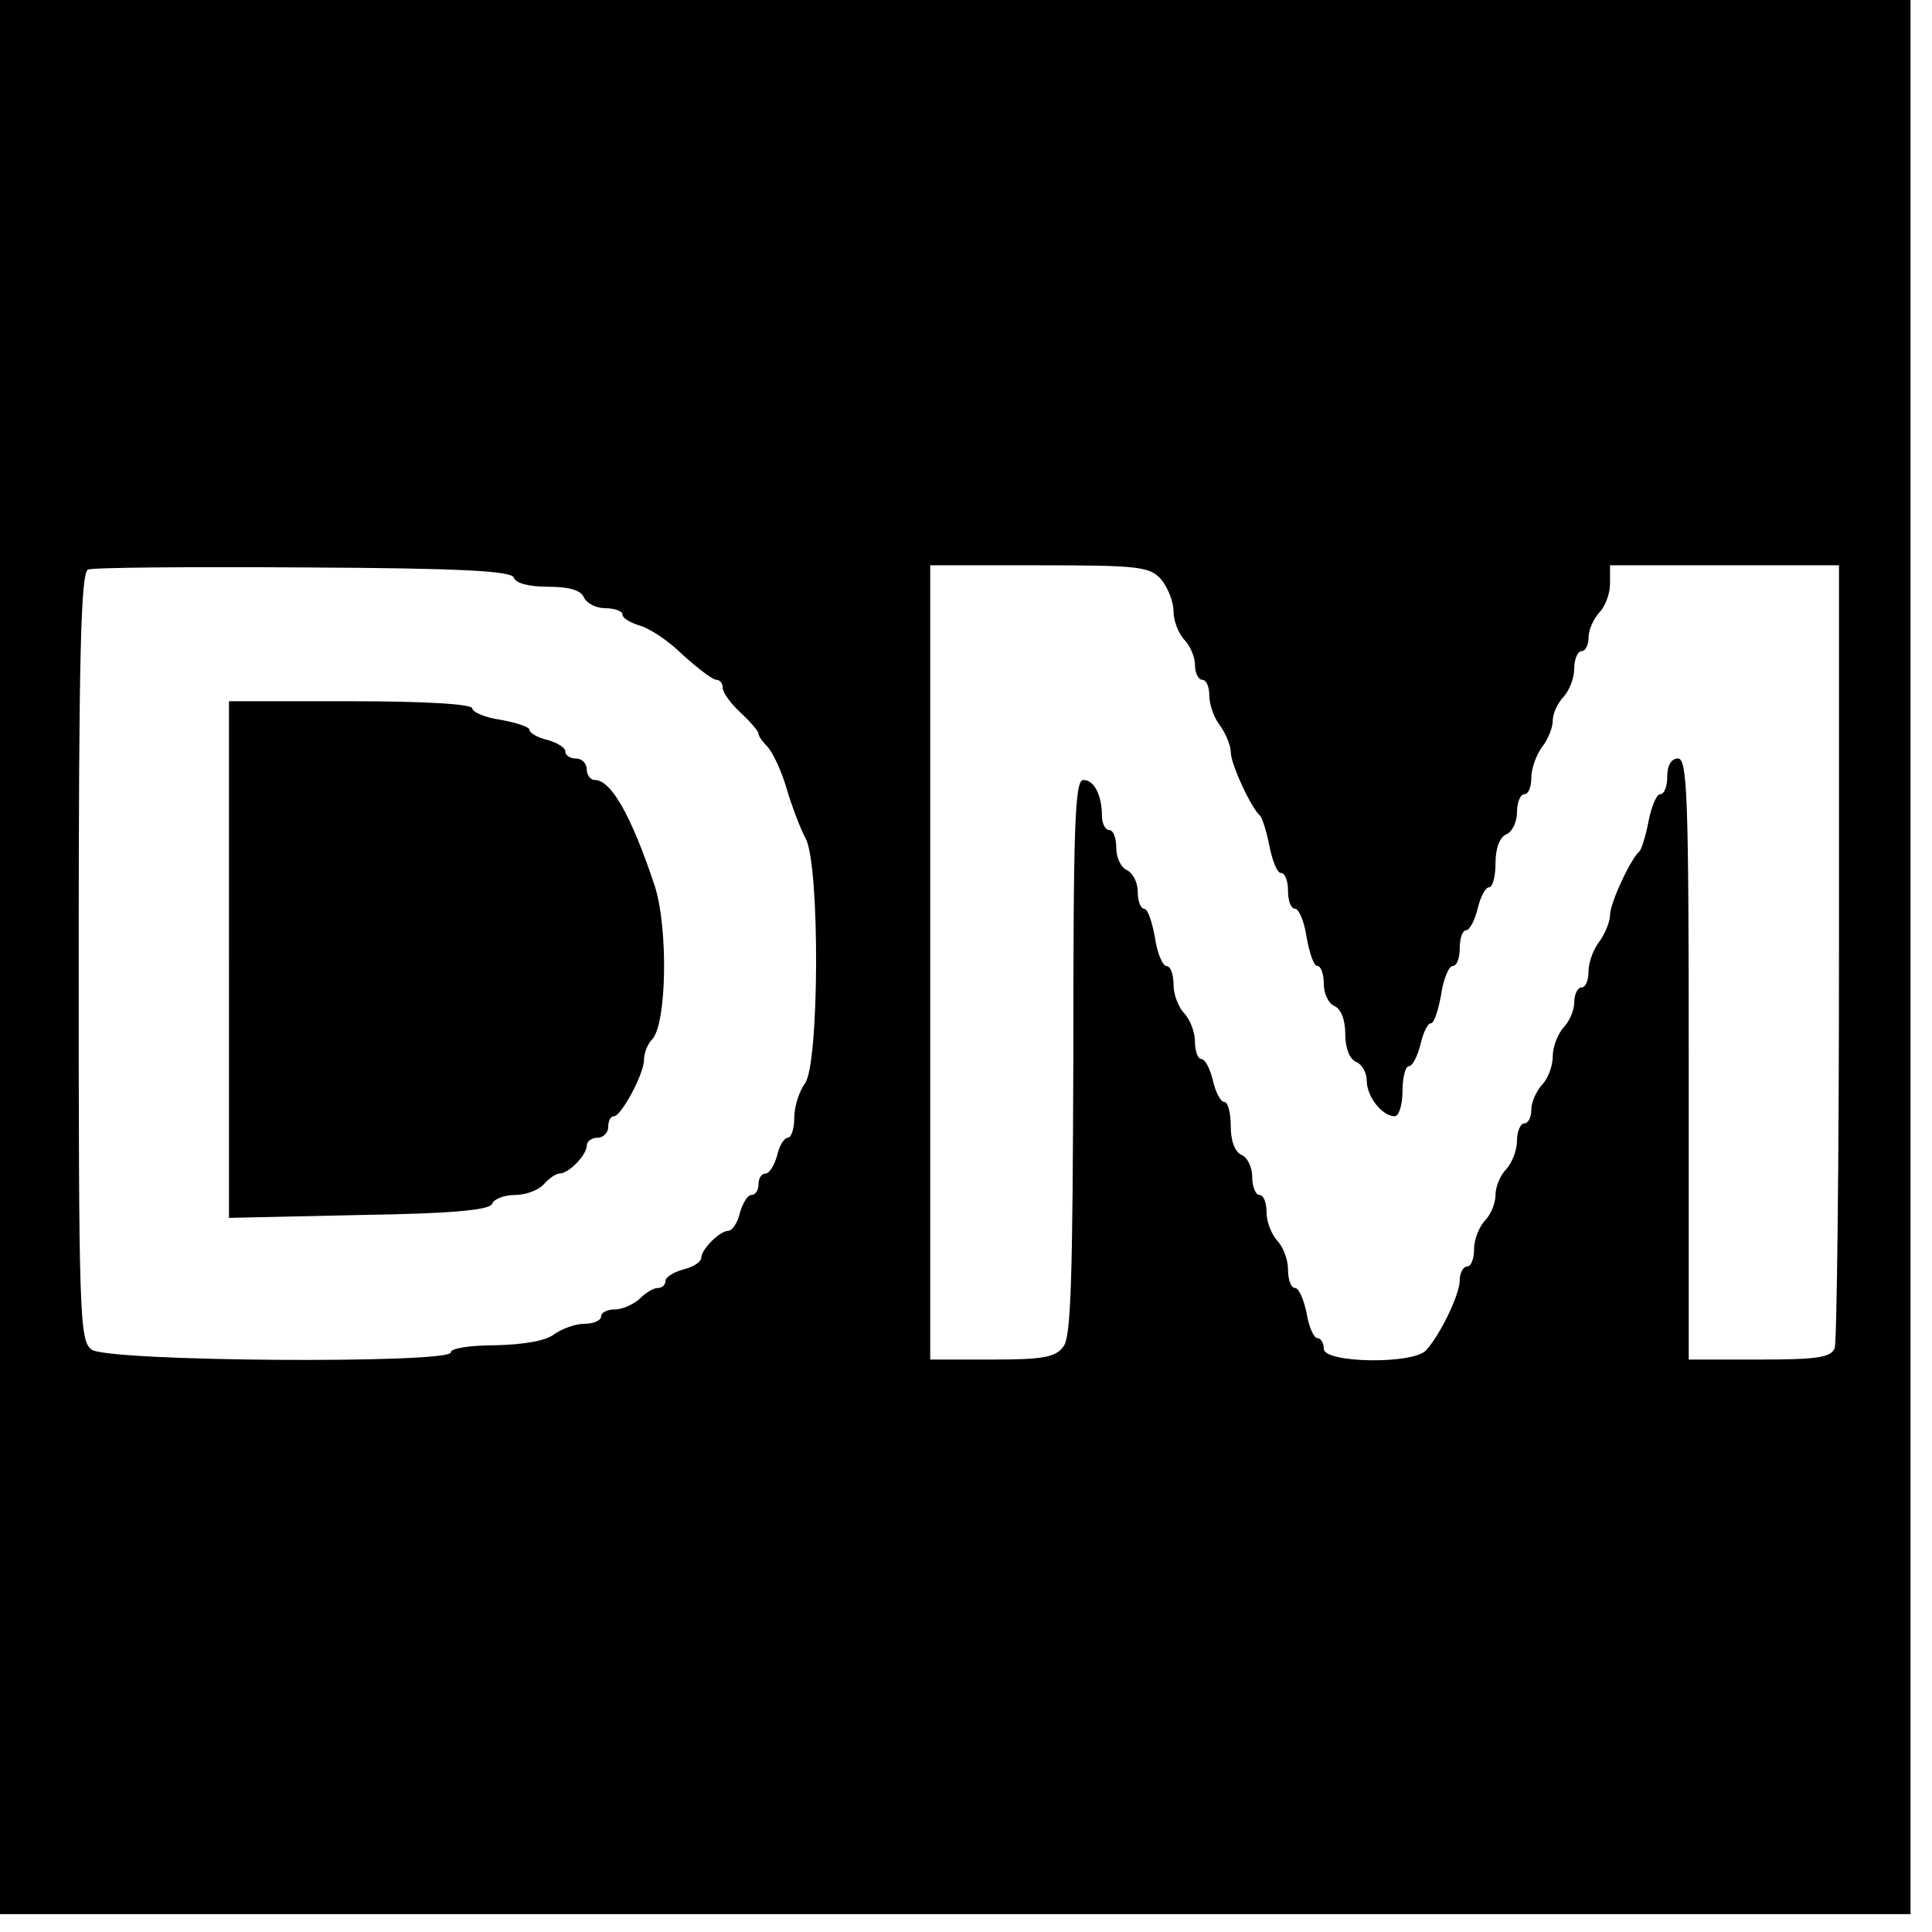
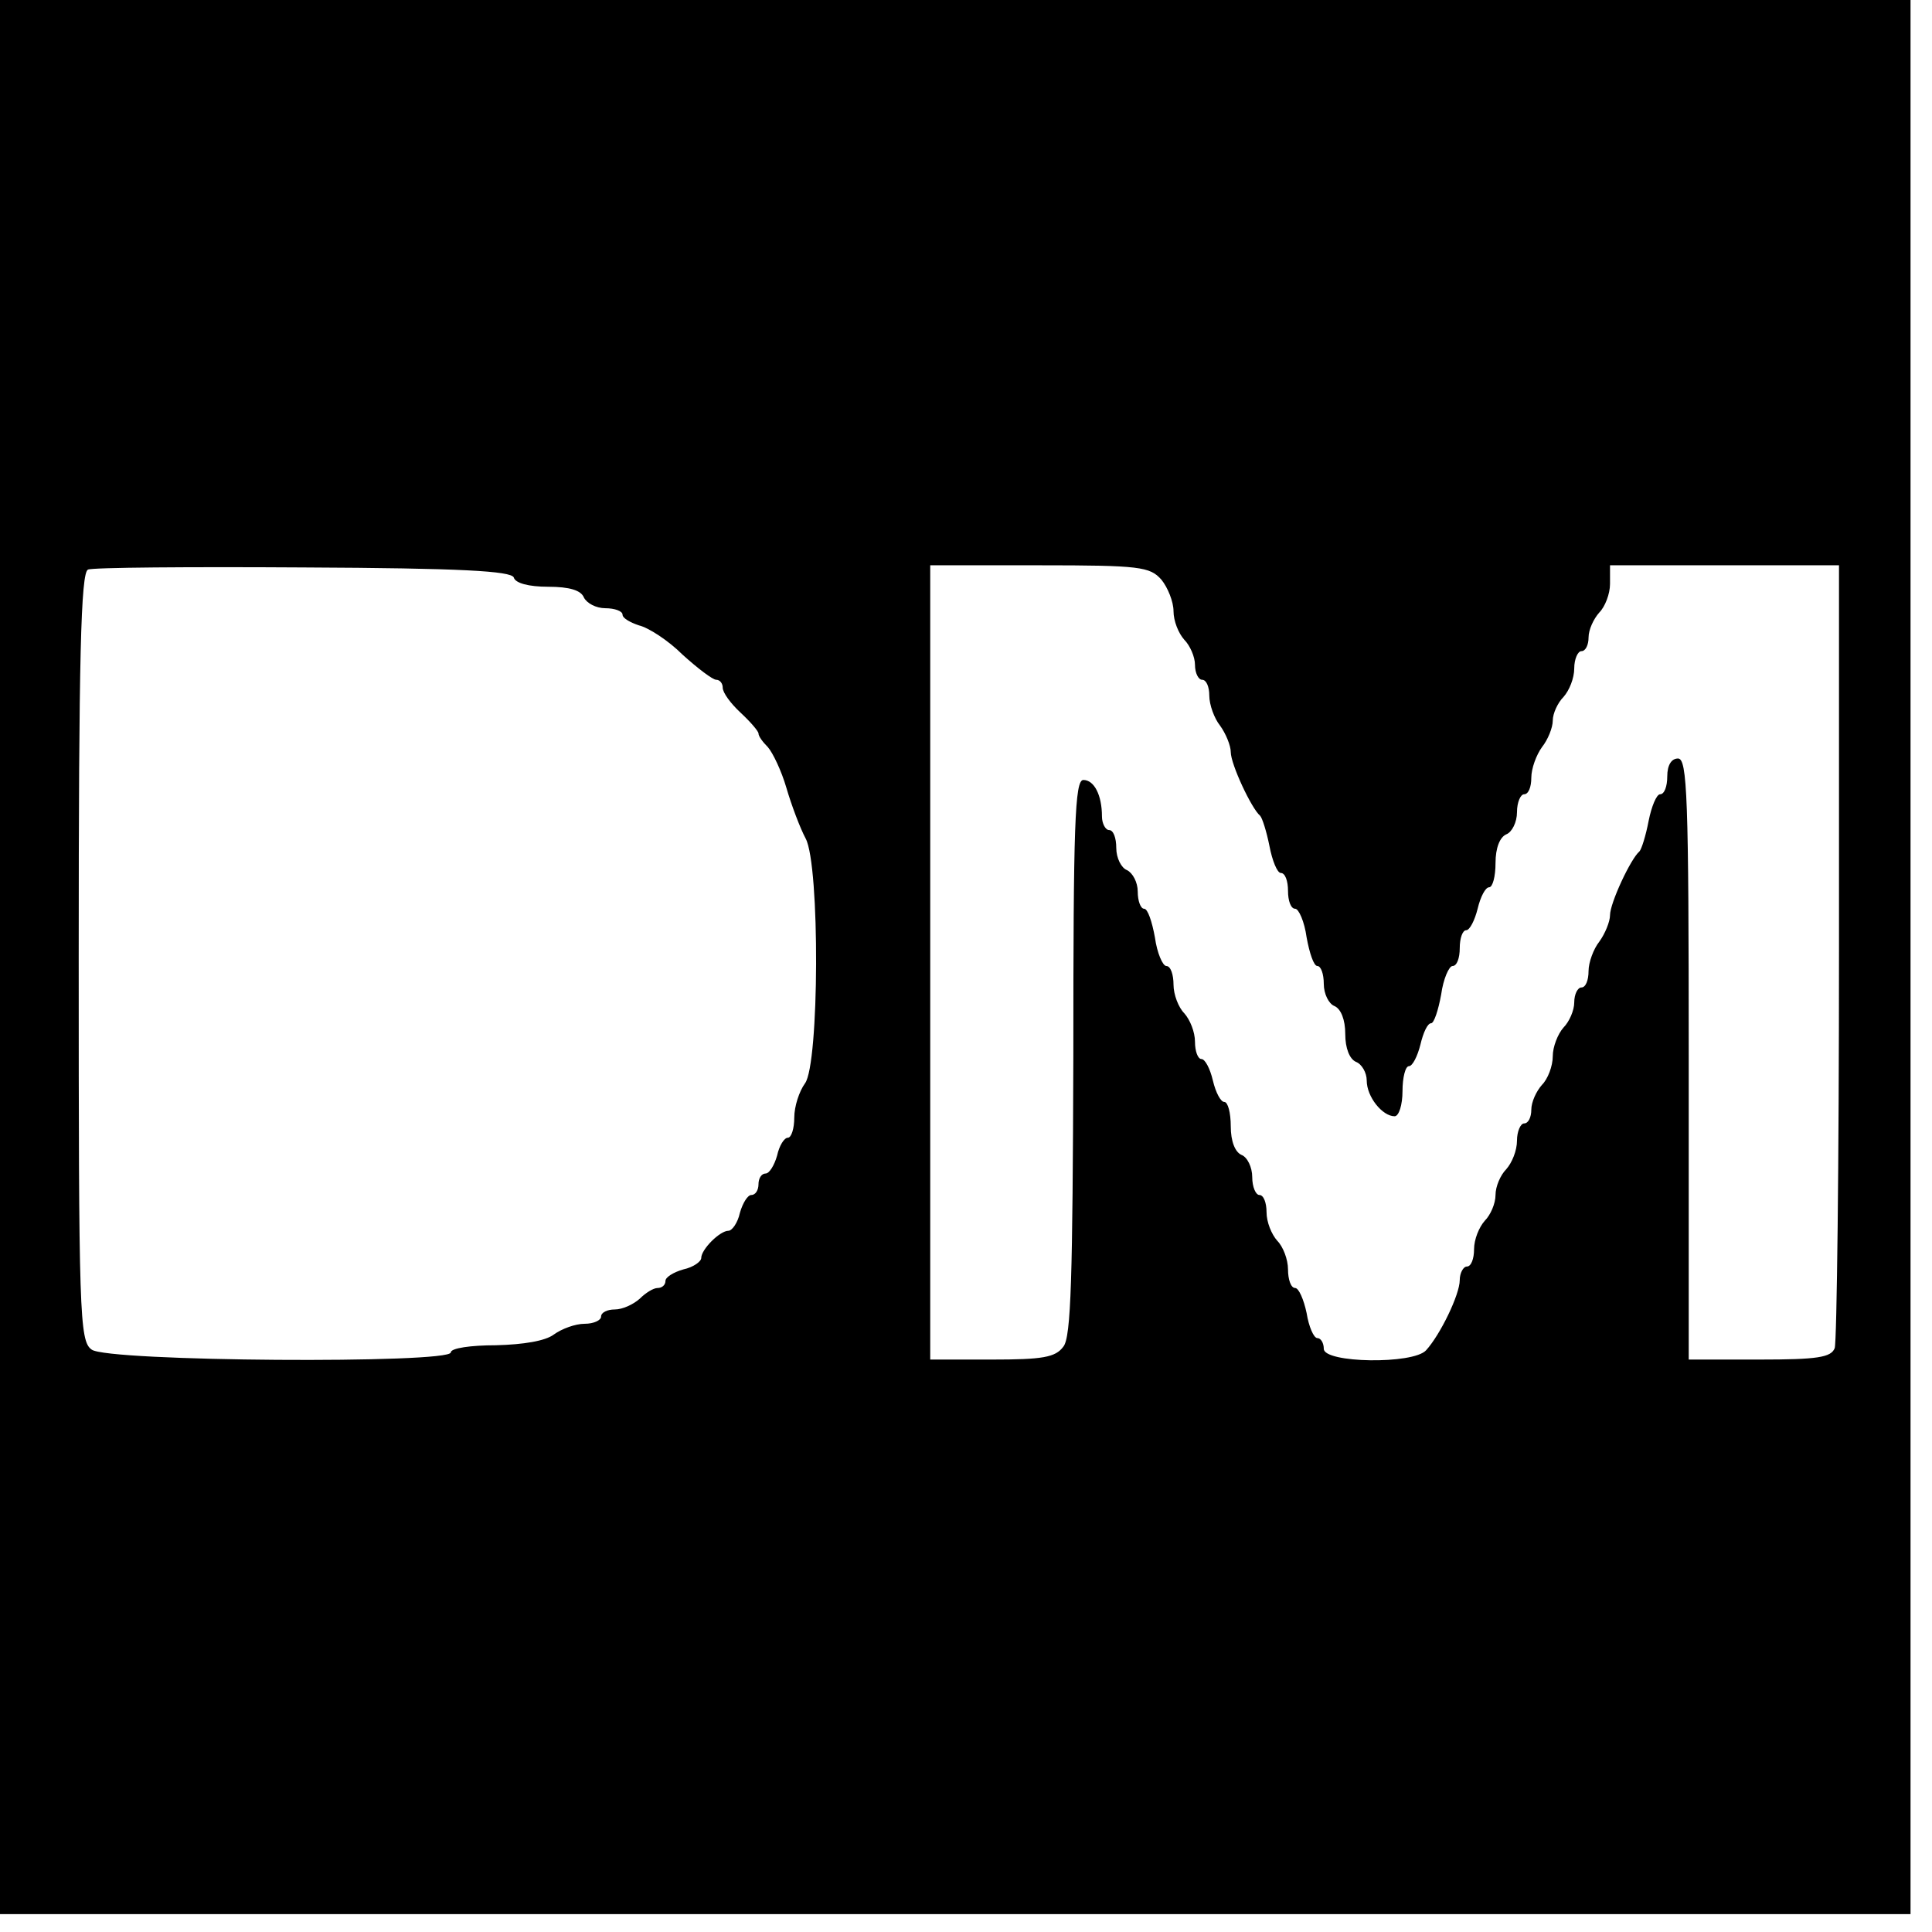
<svg xmlns="http://www.w3.org/2000/svg" version="1.0" width="270pt" height="270pt" viewBox="0 0 270 270" preserveAspectRatio="xMidYMid meet">
  <g transform="translate(0,270) scale(0.1,-0.1)" fill="#000000" stroke="none">
    <path d="M0 1363 l0 -1338 1335 0 1335 0 0 1338 0 1337 -1335 0 -1335 0 0 -1337z m718 530 c2 -8 21 -13 48 -13 30 0 46 -5 50 -15 4 -8 17 -15 30 -15 13 0 24 -4 24 -9 0 -5 11 -11 23 -15 13 -3 41 -21 61 -41 21 -19 42 -35 47 -35 5 0 9 -5 9 -11 0 -7 11 -22 25 -35 14 -13 25 -26 25 -29 0 -4 6 -12 13 -19 7 -8 19 -33 26 -57 7 -24 19 -56 27 -71 20 -38 19 -315 -1 -342 -8 -11 -15 -32 -15 -48 0 -15 -4 -28 -9 -28 -5 0 -12 -11 -15 -25 -4 -14 -11 -25 -16 -25 -6 0 -10 -7 -10 -15 0 -8 -4 -15 -10 -15 -5 0 -12 -11 -16 -25 -3 -14 -11 -25 -16 -25 -12 0 -38 -26 -38 -38 0 -5 -11 -13 -25 -16 -14 -4 -25 -11 -25 -16 0 -6 -5 -10 -11 -10 -6 0 -17 -7 -25 -15 -9 -8 -24 -15 -35 -15 -10 0 -19 -4 -19 -10 0 -5 -10 -10 -23 -10 -13 0 -32 -7 -43 -15 -12 -9 -42 -14 -81 -15 -35 0 -63 -4 -63 -10 0 -16 -481 -13 -502 4 -17 12 -18 50 -18 549 0 419 3 537 13 541 6 3 142 4 301 3 221 -1 290 -5 294 -14z m905 -3 c9 -11 17 -31 17 -44 0 -14 7 -31 15 -40 8 -8 15 -24 15 -35 0 -12 5 -21 10 -21 6 0 10 -10 10 -22 0 -13 7 -32 15 -42 8 -11 15 -28 15 -37 0 -17 29 -79 41 -89 3 -3 9 -22 13 -42 4 -21 11 -38 16 -38 6 0 10 -11 10 -25 0 -14 4 -25 10 -25 5 0 13 -18 16 -40 4 -22 10 -40 15 -40 5 0 9 -11 9 -25 0 -14 7 -28 15 -31 9 -4 15 -19 15 -39 0 -20 6 -35 15 -39 8 -3 15 -15 15 -26 0 -23 22 -50 39 -50 6 0 11 16 11 35 0 19 4 35 9 35 5 0 12 14 16 30 4 17 10 30 15 30 4 0 10 18 14 40 3 22 11 40 16 40 6 0 10 11 10 25 0 14 4 25 9 25 5 0 12 14 16 30 4 17 11 30 16 30 5 0 9 15 9 34 0 21 6 36 15 40 8 3 15 17 15 31 0 14 5 25 10 25 6 0 10 10 10 23 0 13 7 32 15 43 8 10 15 27 15 37 0 10 7 25 15 33 8 9 15 26 15 40 0 13 5 24 10 24 6 0 10 9 10 19 0 11 7 26 15 35 8 8 15 26 15 40 l0 26 160 0 160 0 0 -539 c0 -297 -3 -546 -6 -555 -5 -13 -24 -16 -105 -16 l-99 0 0 420 c0 367 -2 420 -15 420 -9 0 -15 -9 -15 -25 0 -14 -4 -25 -10 -25 -5 0 -12 -17 -16 -37 -4 -21 -10 -40 -13 -43 -12 -10 -41 -72 -41 -89 0 -9 -7 -26 -15 -37 -8 -10 -15 -29 -15 -41 0 -13 -4 -23 -10 -23 -5 0 -10 -9 -10 -21 0 -11 -7 -27 -15 -35 -8 -9 -15 -27 -15 -40 0 -14 -7 -32 -15 -40 -8 -9 -15 -24 -15 -35 0 -10 -4 -19 -10 -19 -5 0 -10 -11 -10 -24 0 -14 -7 -31 -15 -40 -8 -8 -15 -24 -15 -36 0 -12 -7 -28 -15 -36 -8 -9 -15 -26 -15 -40 0 -13 -4 -24 -10 -24 -5 0 -10 -9 -10 -19 0 -20 -27 -76 -47 -98 -18 -20 -143 -18 -143 2 0 8 -4 15 -9 15 -5 0 -12 16 -15 35 -4 19 -11 35 -16 35 -6 0 -10 12 -10 26 0 14 -7 32 -15 40 -8 9 -15 26 -15 40 0 13 -4 24 -10 24 -5 0 -10 11 -10 25 0 14 -7 28 -15 31 -9 4 -15 19 -15 40 0 19 -4 34 -9 34 -5 0 -12 13 -16 30 -4 17 -11 30 -16 30 -5 0 -9 11 -9 24 0 14 -7 31 -15 40 -8 8 -15 26 -15 40 0 14 -4 26 -10 26 -5 0 -13 18 -16 40 -4 22 -10 40 -15 40 -5 0 -9 11 -9 24 0 13 -7 26 -15 30 -8 3 -15 17 -15 31 0 14 -4 25 -10 25 -5 0 -10 9 -10 19 0 30 -11 51 -26 51 -12 0 -14 -63 -14 -387 -1 -307 -3 -392 -14 -405 -11 -15 -29 -18 -100 -18 l-86 0 0 555 0 555 153 0 c140 0 154 -2 170 -20z" />
-     <path d="M320 1359 l0 -361 182 4 c132 2 183 7 186 16 2 6 16 12 32 12 15 0 33 7 40 15 7 8 17 15 22 15 13 0 38 26 38 39 0 6 7 11 15 11 8 0 15 7 15 15 0 8 3 15 8 15 10 0 42 59 42 79 0 9 5 22 11 28 21 21 23 156 4 215 -33 99 -61 148 -84 148 -6 0 -11 7 -11 15 0 8 -7 15 -15 15 -8 0 -15 4 -15 10 0 5 -11 12 -25 16 -14 3 -25 10 -25 14 0 4 -18 10 -40 14 -22 3 -40 11 -40 16 0 6 -65 10 -170 10 l-170 0 0 -361z" />
  </g>
</svg>